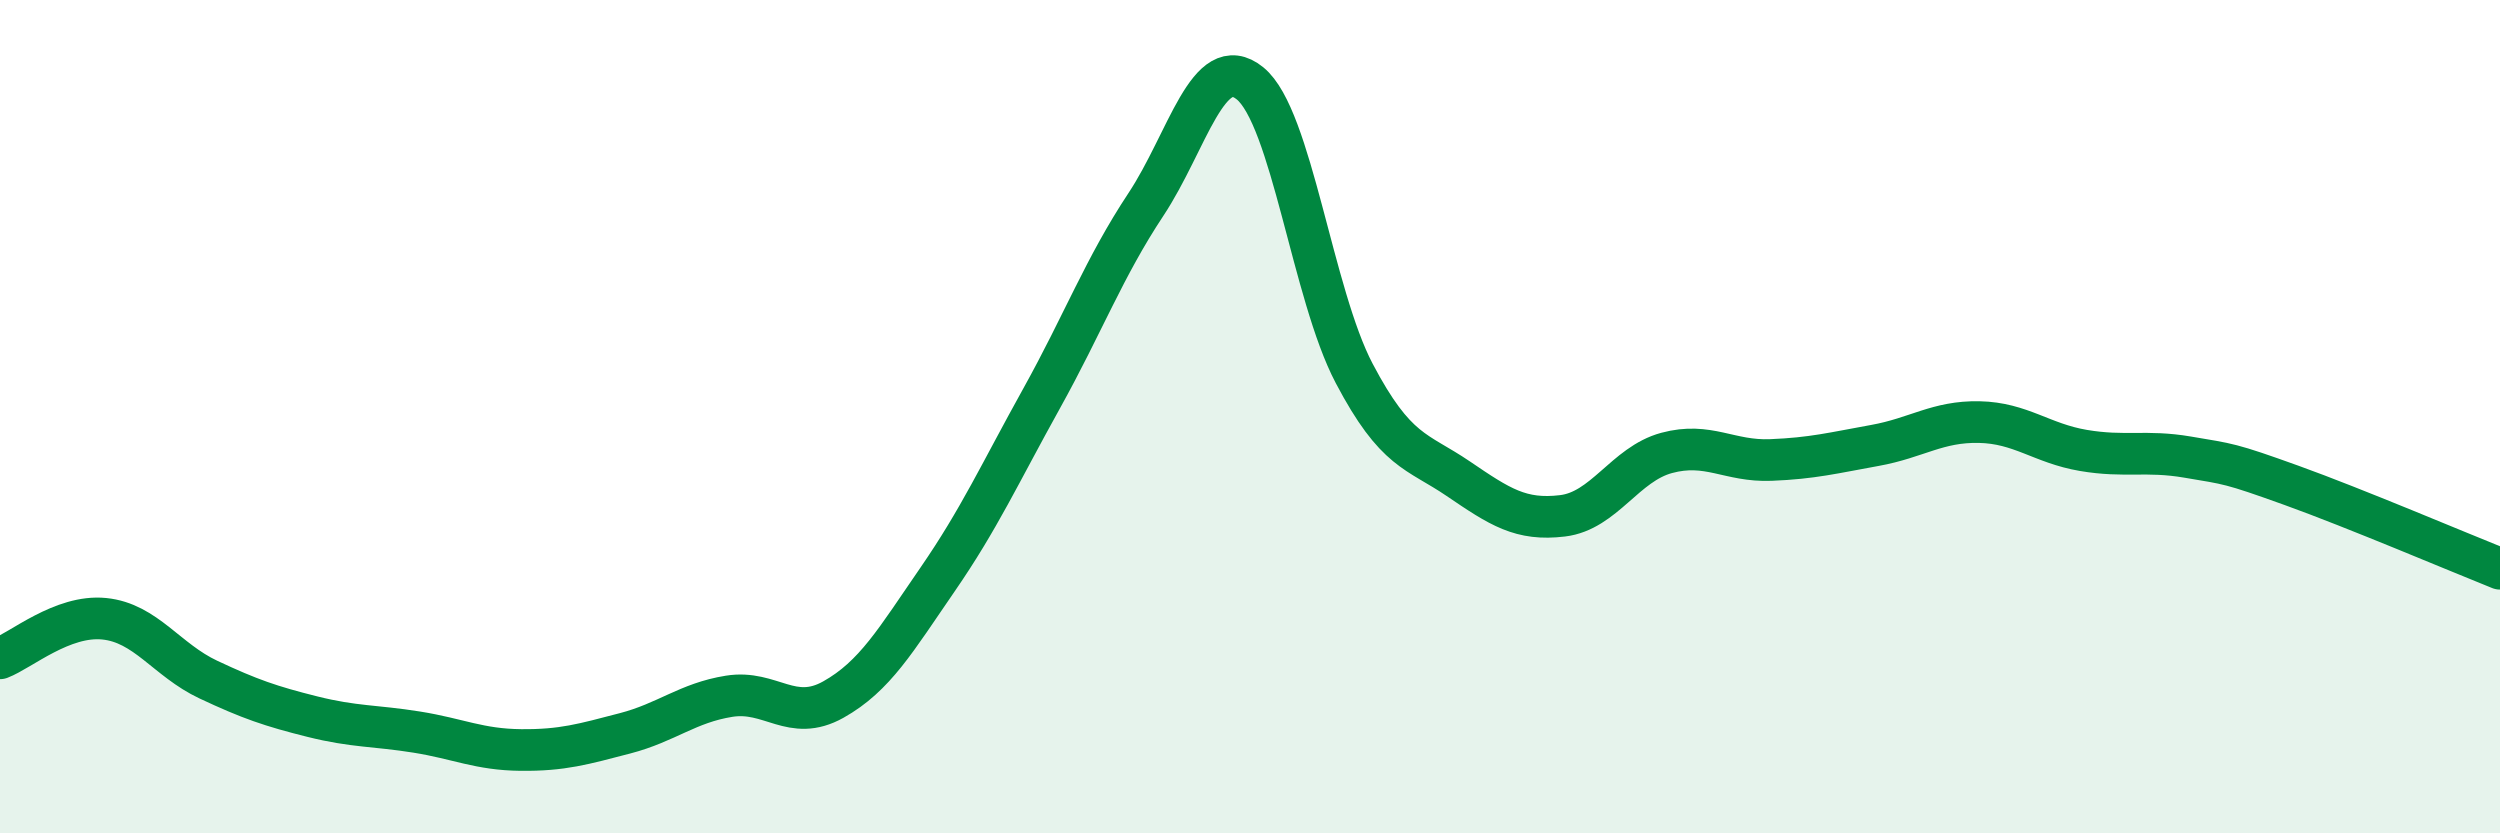
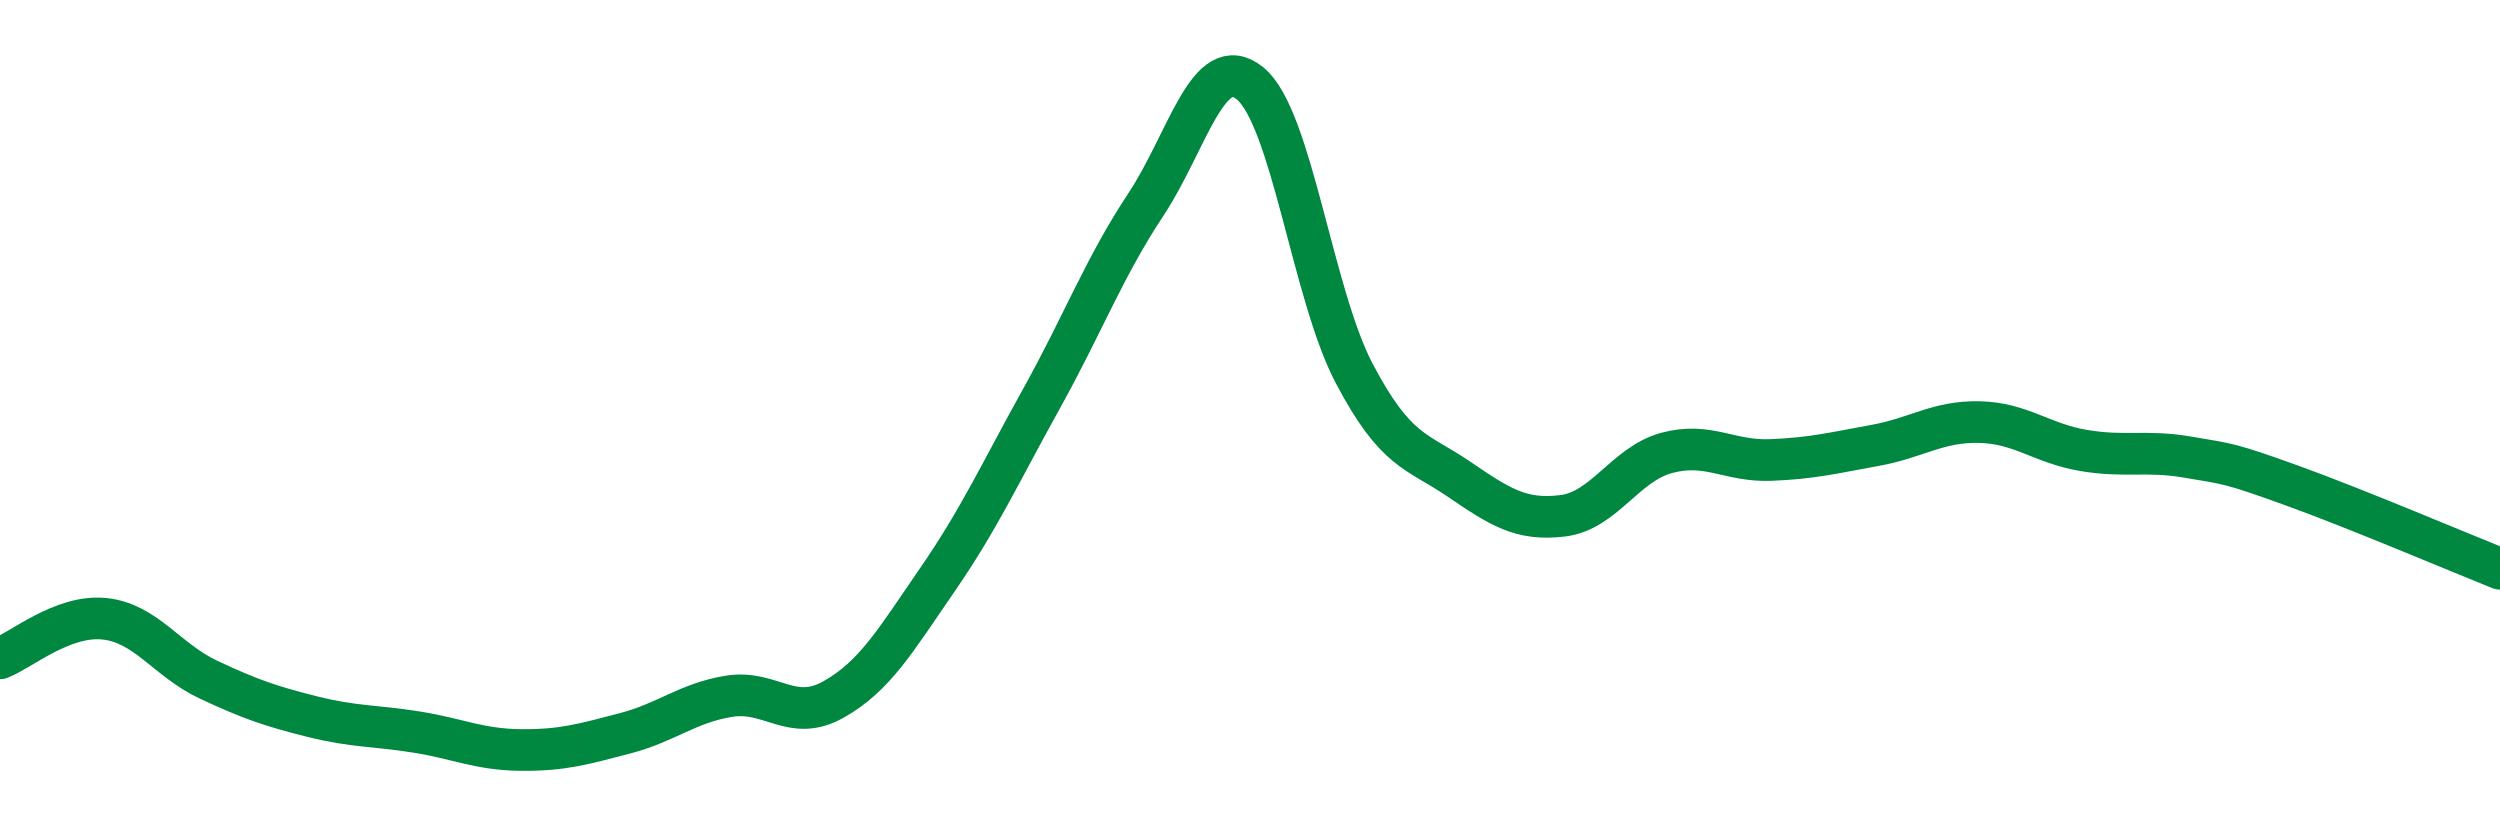
<svg xmlns="http://www.w3.org/2000/svg" width="60" height="20" viewBox="0 0 60 20">
-   <path d="M 0,15.8 C 0.5,15.61 1.5,14.75 2.5,14.85 C 3.5,14.95 4,15.84 5,16.31 C 6,16.78 6.5,16.95 7.5,17.2 C 8.5,17.45 9,17.41 10,17.57 C 11,17.73 11.5,17.99 12.5,18 C 13.5,18.01 14,17.86 15,17.6 C 16,17.34 16.5,16.87 17.5,16.71 C 18.5,16.55 19,17.35 20,16.79 C 21,16.23 21.5,15.36 22.5,13.91 C 23.5,12.46 24,11.36 25,9.56 C 26,7.76 26.5,6.42 27.5,4.91 C 28.5,3.4 29,1.19 30,2 C 31,2.81 31.5,7.06 32.5,8.96 C 33.5,10.86 34,10.81 35,11.49 C 36,12.17 36.5,12.5 37.5,12.38 C 38.5,12.26 39,11.14 40,10.87 C 41,10.6 41.5,11.08 42.5,11.04 C 43.5,11 44,10.87 45,10.69 C 46,10.51 46.5,10.11 47.5,10.13 C 48.5,10.15 49,10.64 50,10.81 C 51,10.98 51.5,10.8 52.5,10.97 C 53.5,11.14 53.5,11.11 55,11.65 C 56.5,12.19 59,13.25 60,13.65L60 20L0 20Z" fill="#008740" opacity="0.1" stroke-linecap="round" stroke-linejoin="round" />
  <path d="M 0,15.8 C 0.5,15.61 1.5,14.75 2.5,14.85 C 3.5,14.95 4,15.84 5,16.31 C 6,16.78 6.5,16.95 7.5,17.2 C 8.5,17.45 9,17.41 10,17.57 C 11,17.73 11.5,17.99 12.5,18 C 13.5,18.01 14,17.86 15,17.6 C 16,17.34 16.5,16.87 17.5,16.71 C 18.5,16.55 19,17.35 20,16.79 C 21,16.23 21.5,15.36 22.5,13.91 C 23.5,12.46 24,11.36 25,9.56 C 26,7.76 26.5,6.42 27.5,4.91 C 28.5,3.4 29,1.19 30,2 C 31,2.81 31.5,7.06 32.5,8.96 C 33.5,10.86 34,10.81 35,11.49 C 36,12.17 36.5,12.5 37.5,12.38 C 38.5,12.26 39,11.14 40,10.87 C 41,10.6 41.5,11.08 42.5,11.04 C 43.5,11 44,10.87 45,10.69 C 46,10.51 46.5,10.11 47.5,10.13 C 48.5,10.15 49,10.64 50,10.81 C 51,10.98 51.5,10.8 52.5,10.97 C 53.5,11.14 53.5,11.11 55,11.65 C 56.5,12.19 59,13.25 60,13.65" stroke="#008740" stroke-width="1" fill="none" stroke-linecap="round" stroke-linejoin="round" />
</svg>